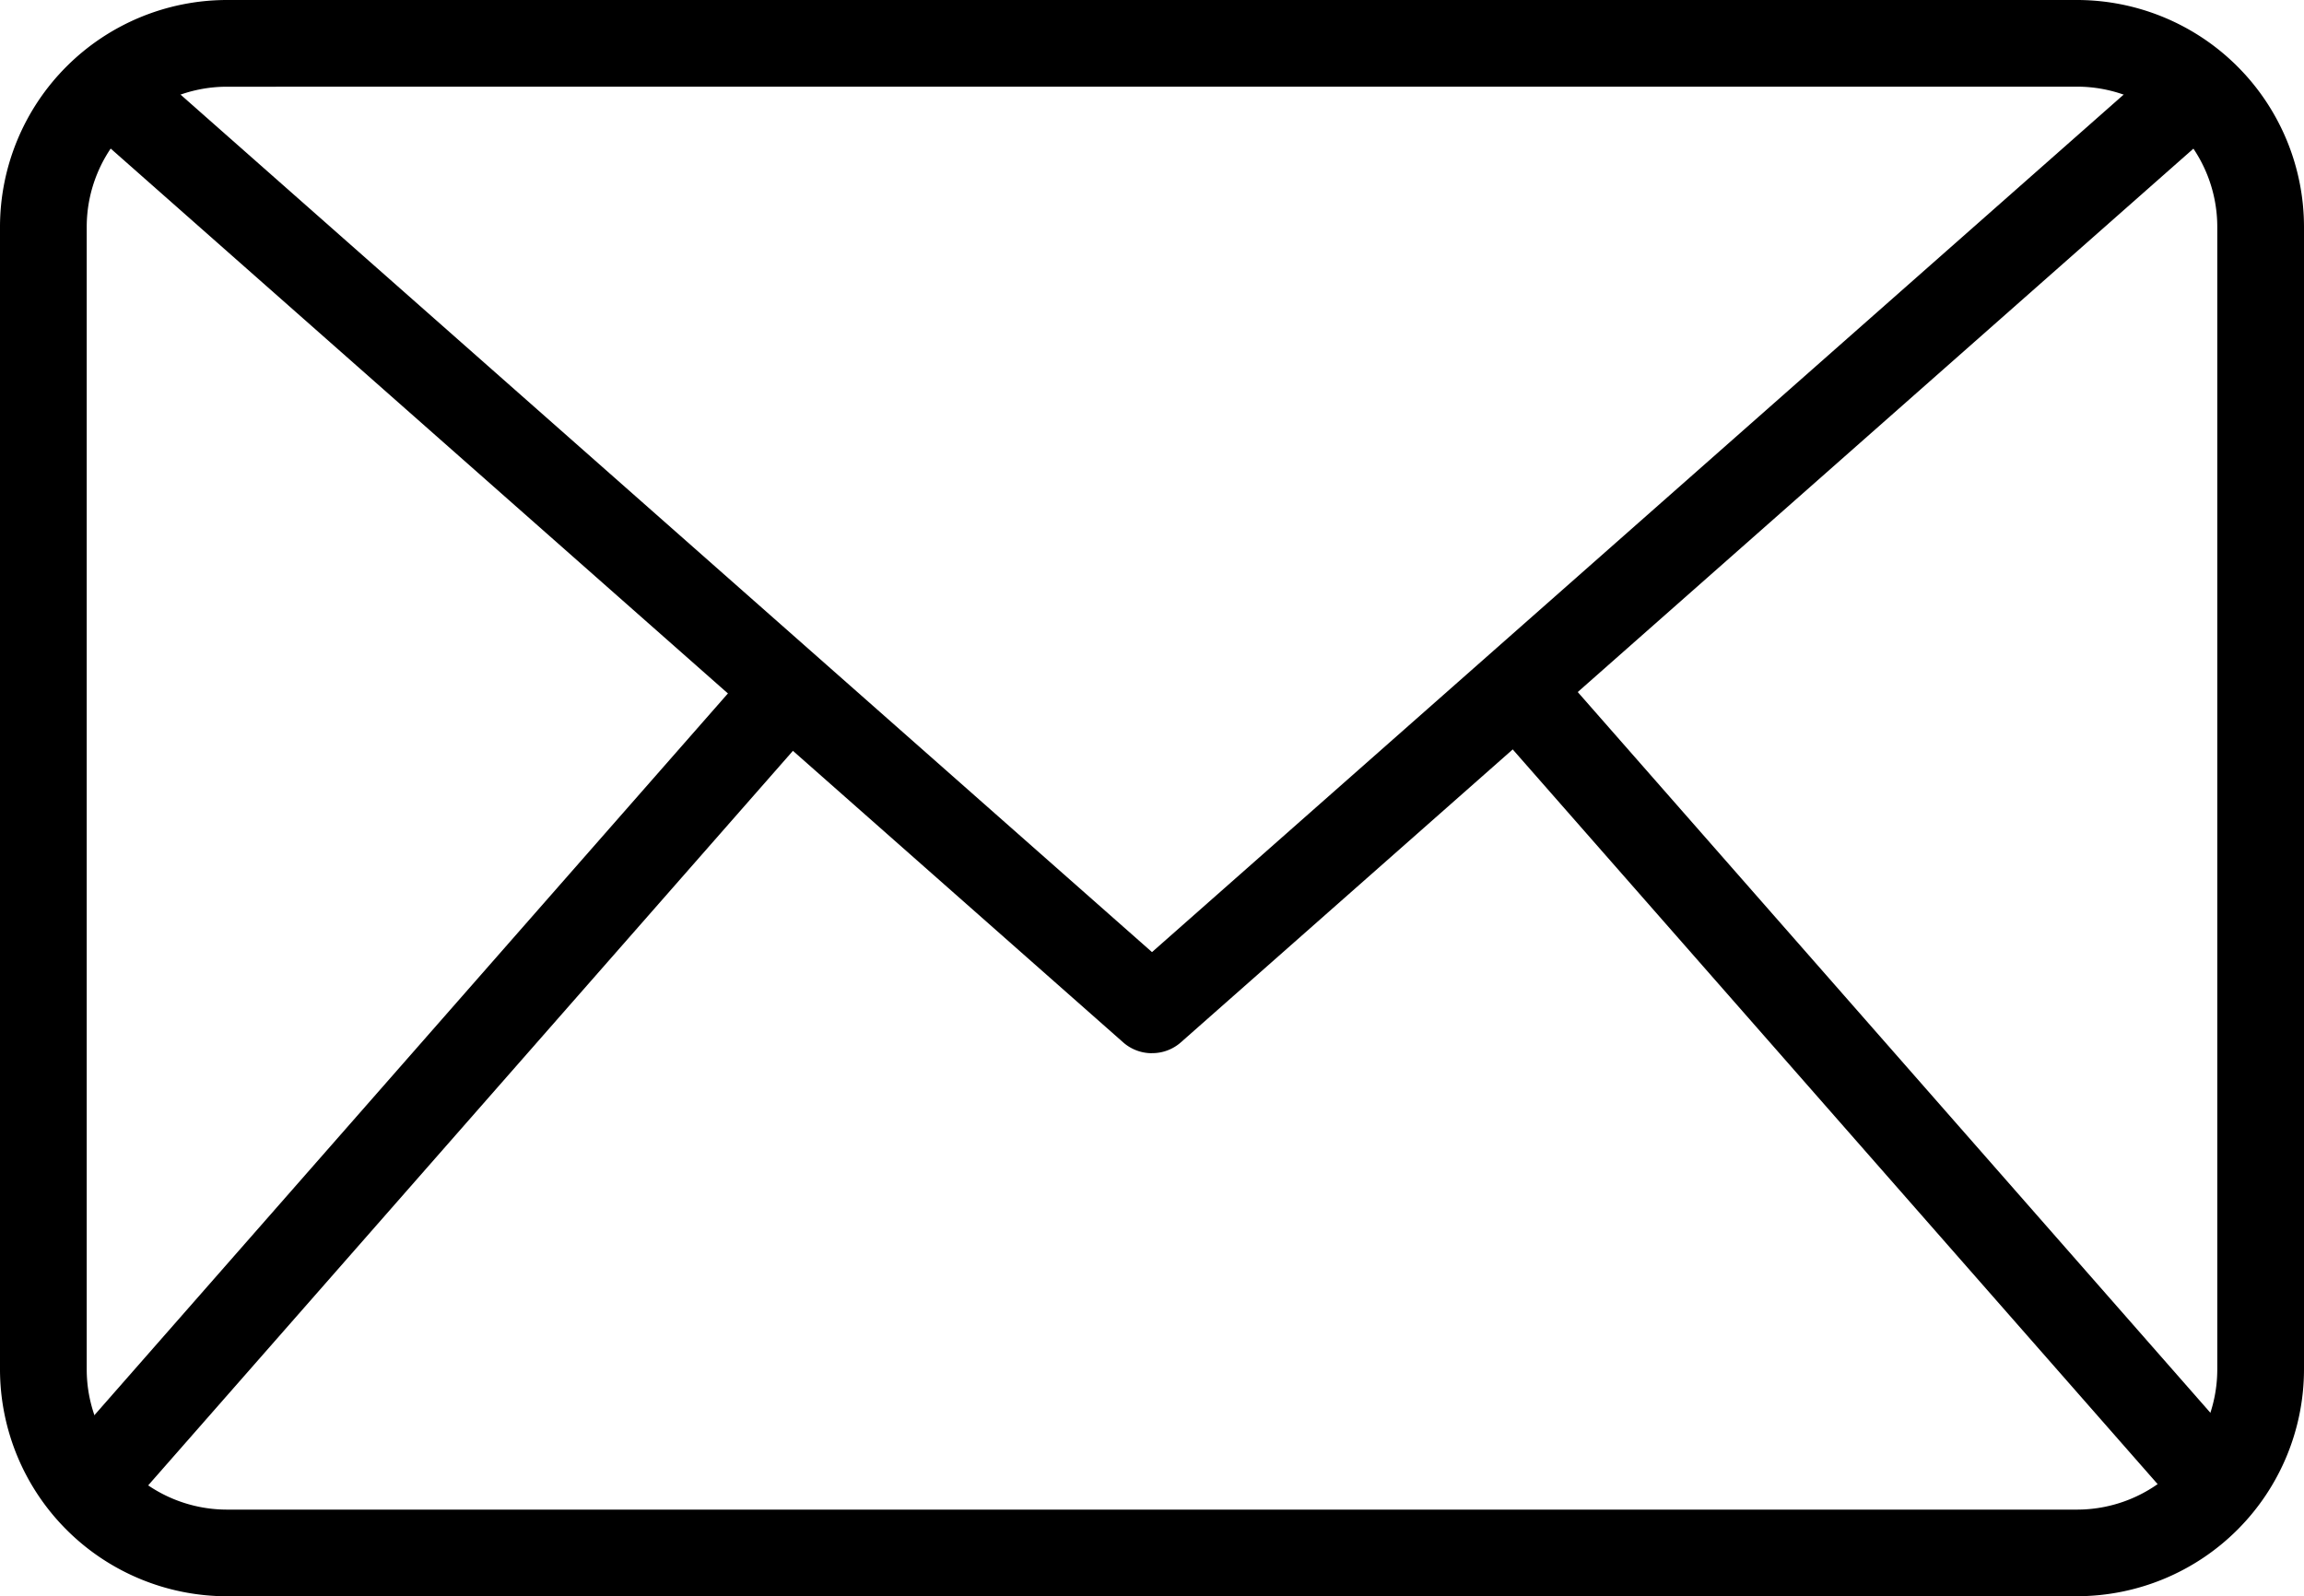
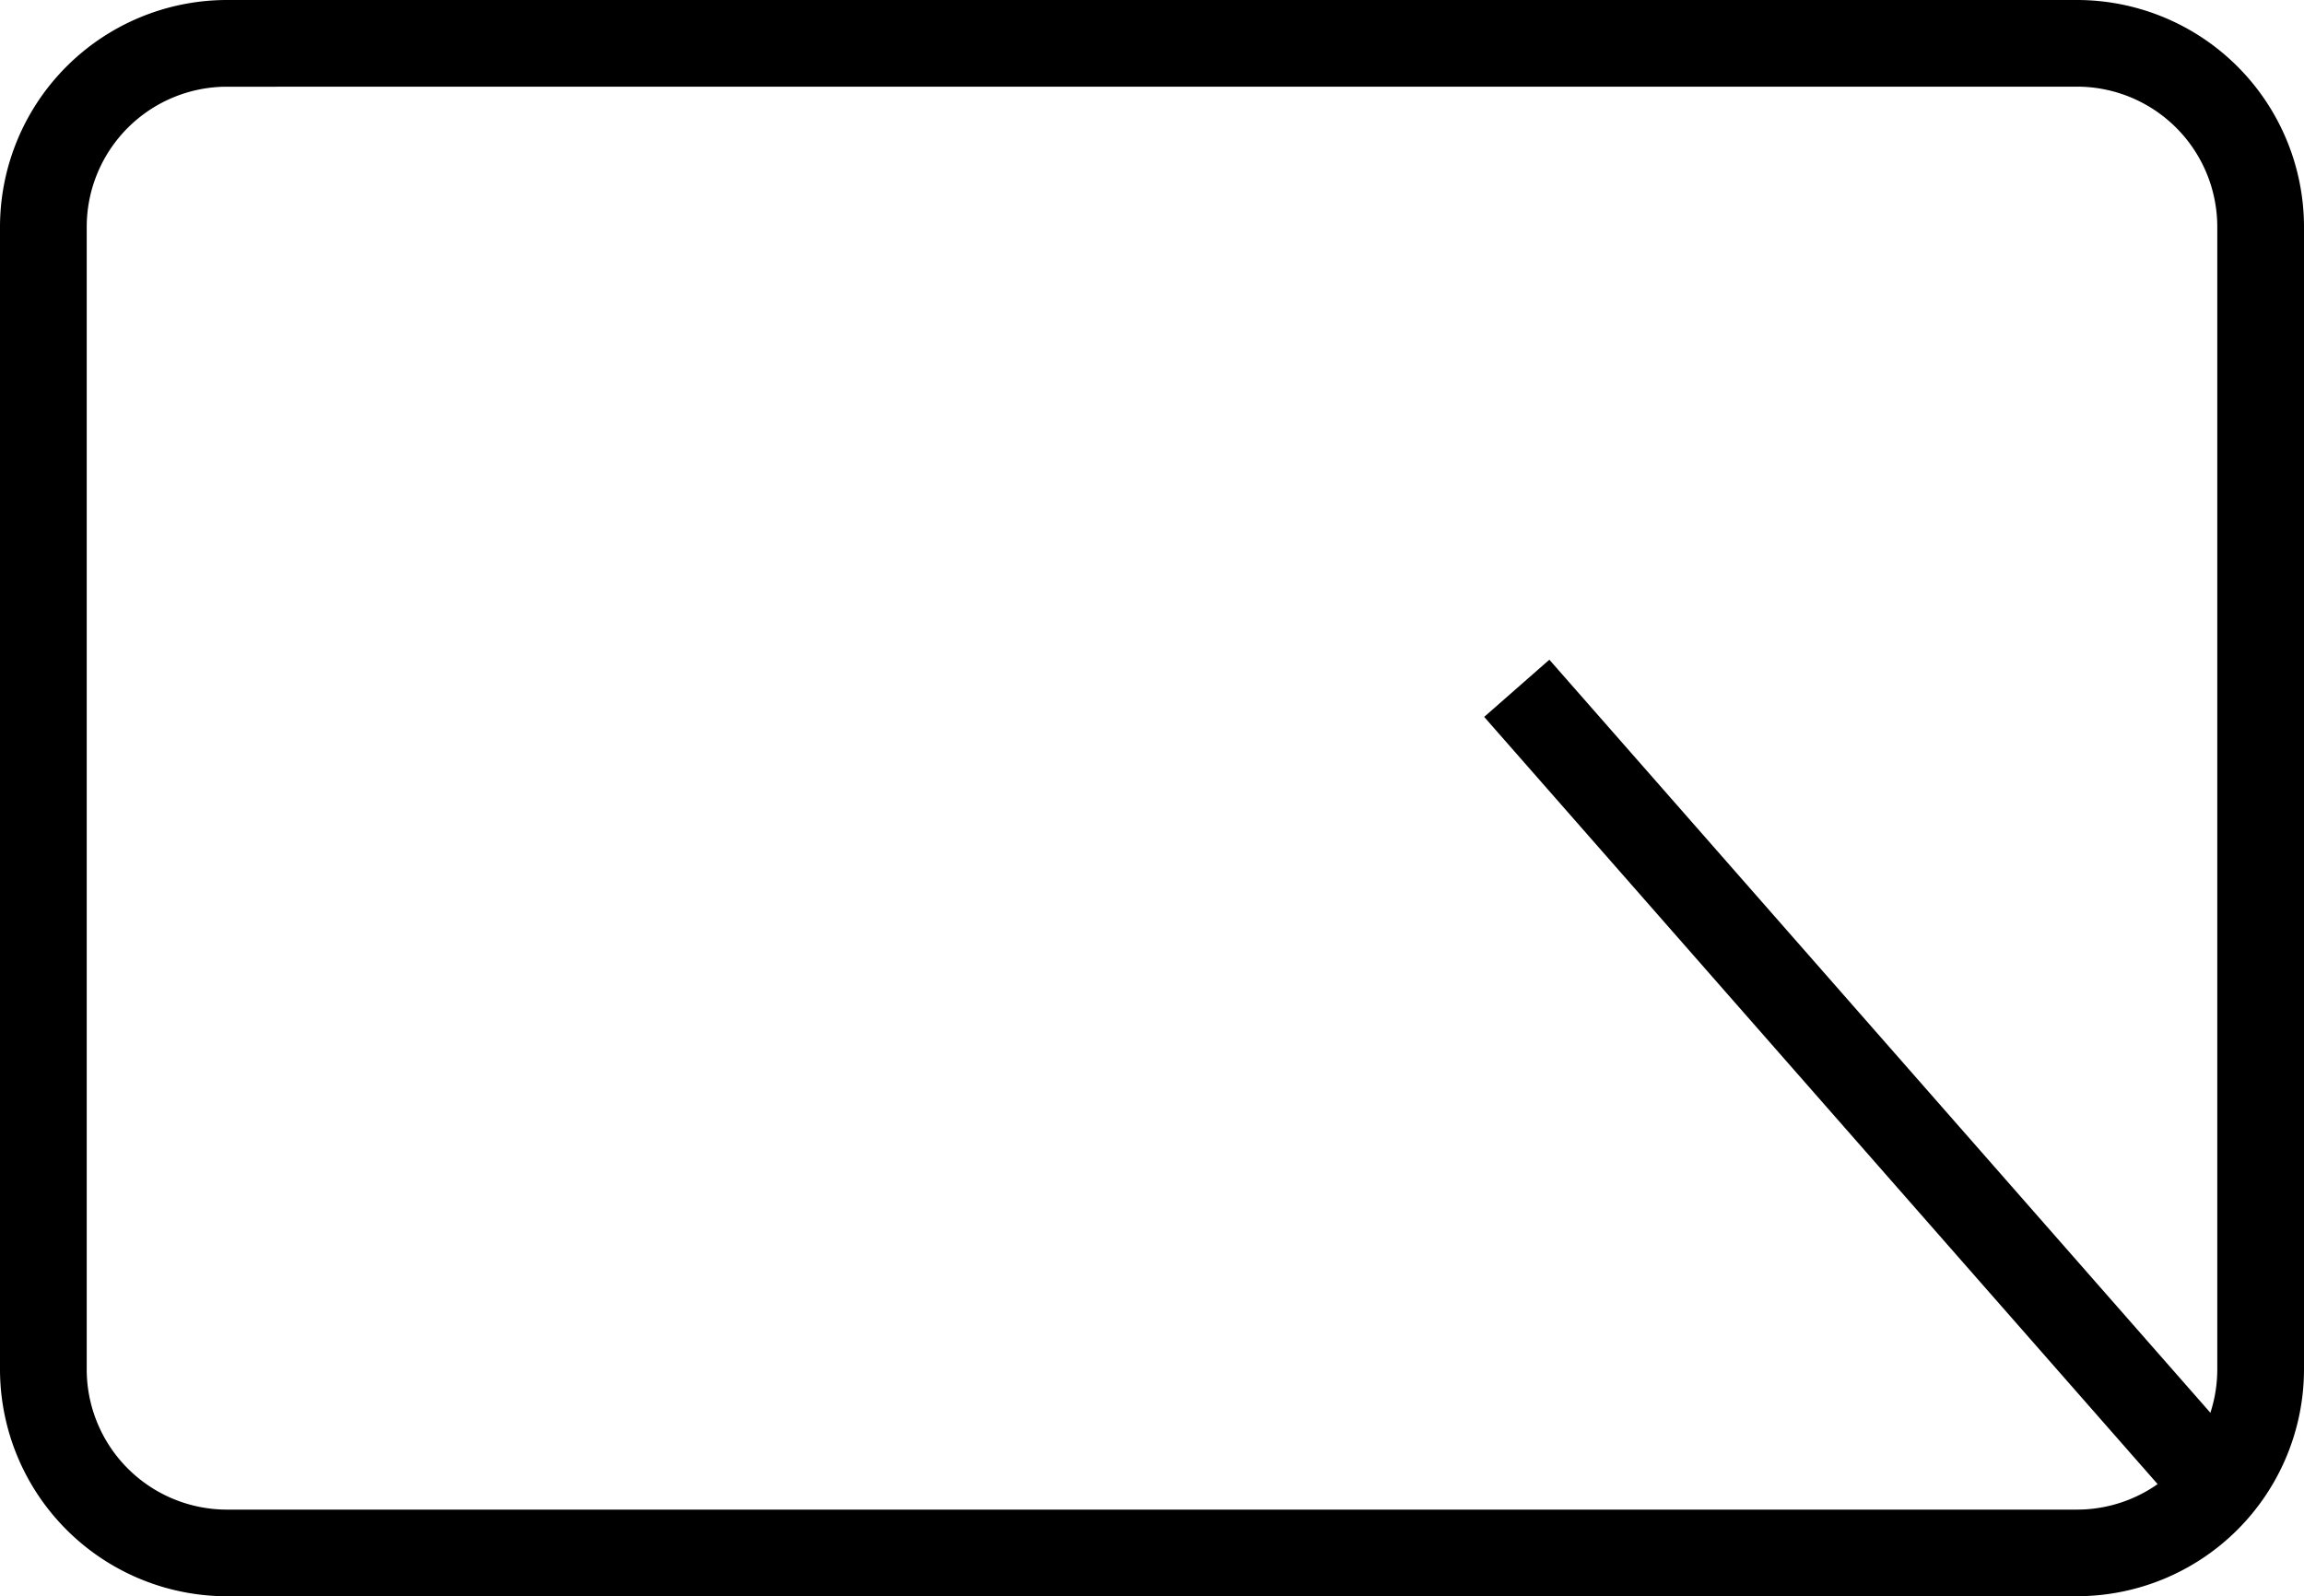
<svg xmlns="http://www.w3.org/2000/svg" width="43.066" height="29.841" viewBox="0 0 43.066 29.841">
  <g id="email" transform="translate(-9.353 -24.168)">
    <path id="Path_910" data-name="Path 910" d="M48.179,54.009H13.593a4.245,4.245,0,0,1-4.24-4.24V28.408a4.245,4.245,0,0,1,4.24-4.24H48.179a4.245,4.245,0,0,1,4.24,4.24v21.36a4.245,4.245,0,0,1-4.24,4.24ZM13.593,25.789a2.622,2.622,0,0,0-2.619,2.62v21.36a2.622,2.622,0,0,0,2.619,2.62H48.179a2.622,2.622,0,0,0,2.619-2.62V28.408a2.622,2.622,0,0,0-2.619-2.62Z" />
-     <path id="Path_911" data-name="Path 911" d="M33.041,45.373a.81.81,0,0,1-.536-.2L12.976,27.931l1.072-1.215L33.041,43.483,52.035,26.718l1.072,1.215L33.578,45.172a.808.808,0,0,1-.537.2Z" transform="translate(-2.155 -1.516)" />
-     <path id="Path_912" data-name="Path 912" d="M0,0H19.878V1.621H0Z" transform="translate(10.38 51.464) rotate(-48.728)" />
    <path id="Path_913" data-name="Path 913" d="M0,0H1.621V19.878H0Z" transform="translate(37.095 37.57) rotate(-41.272)" />
  </g>
</svg>